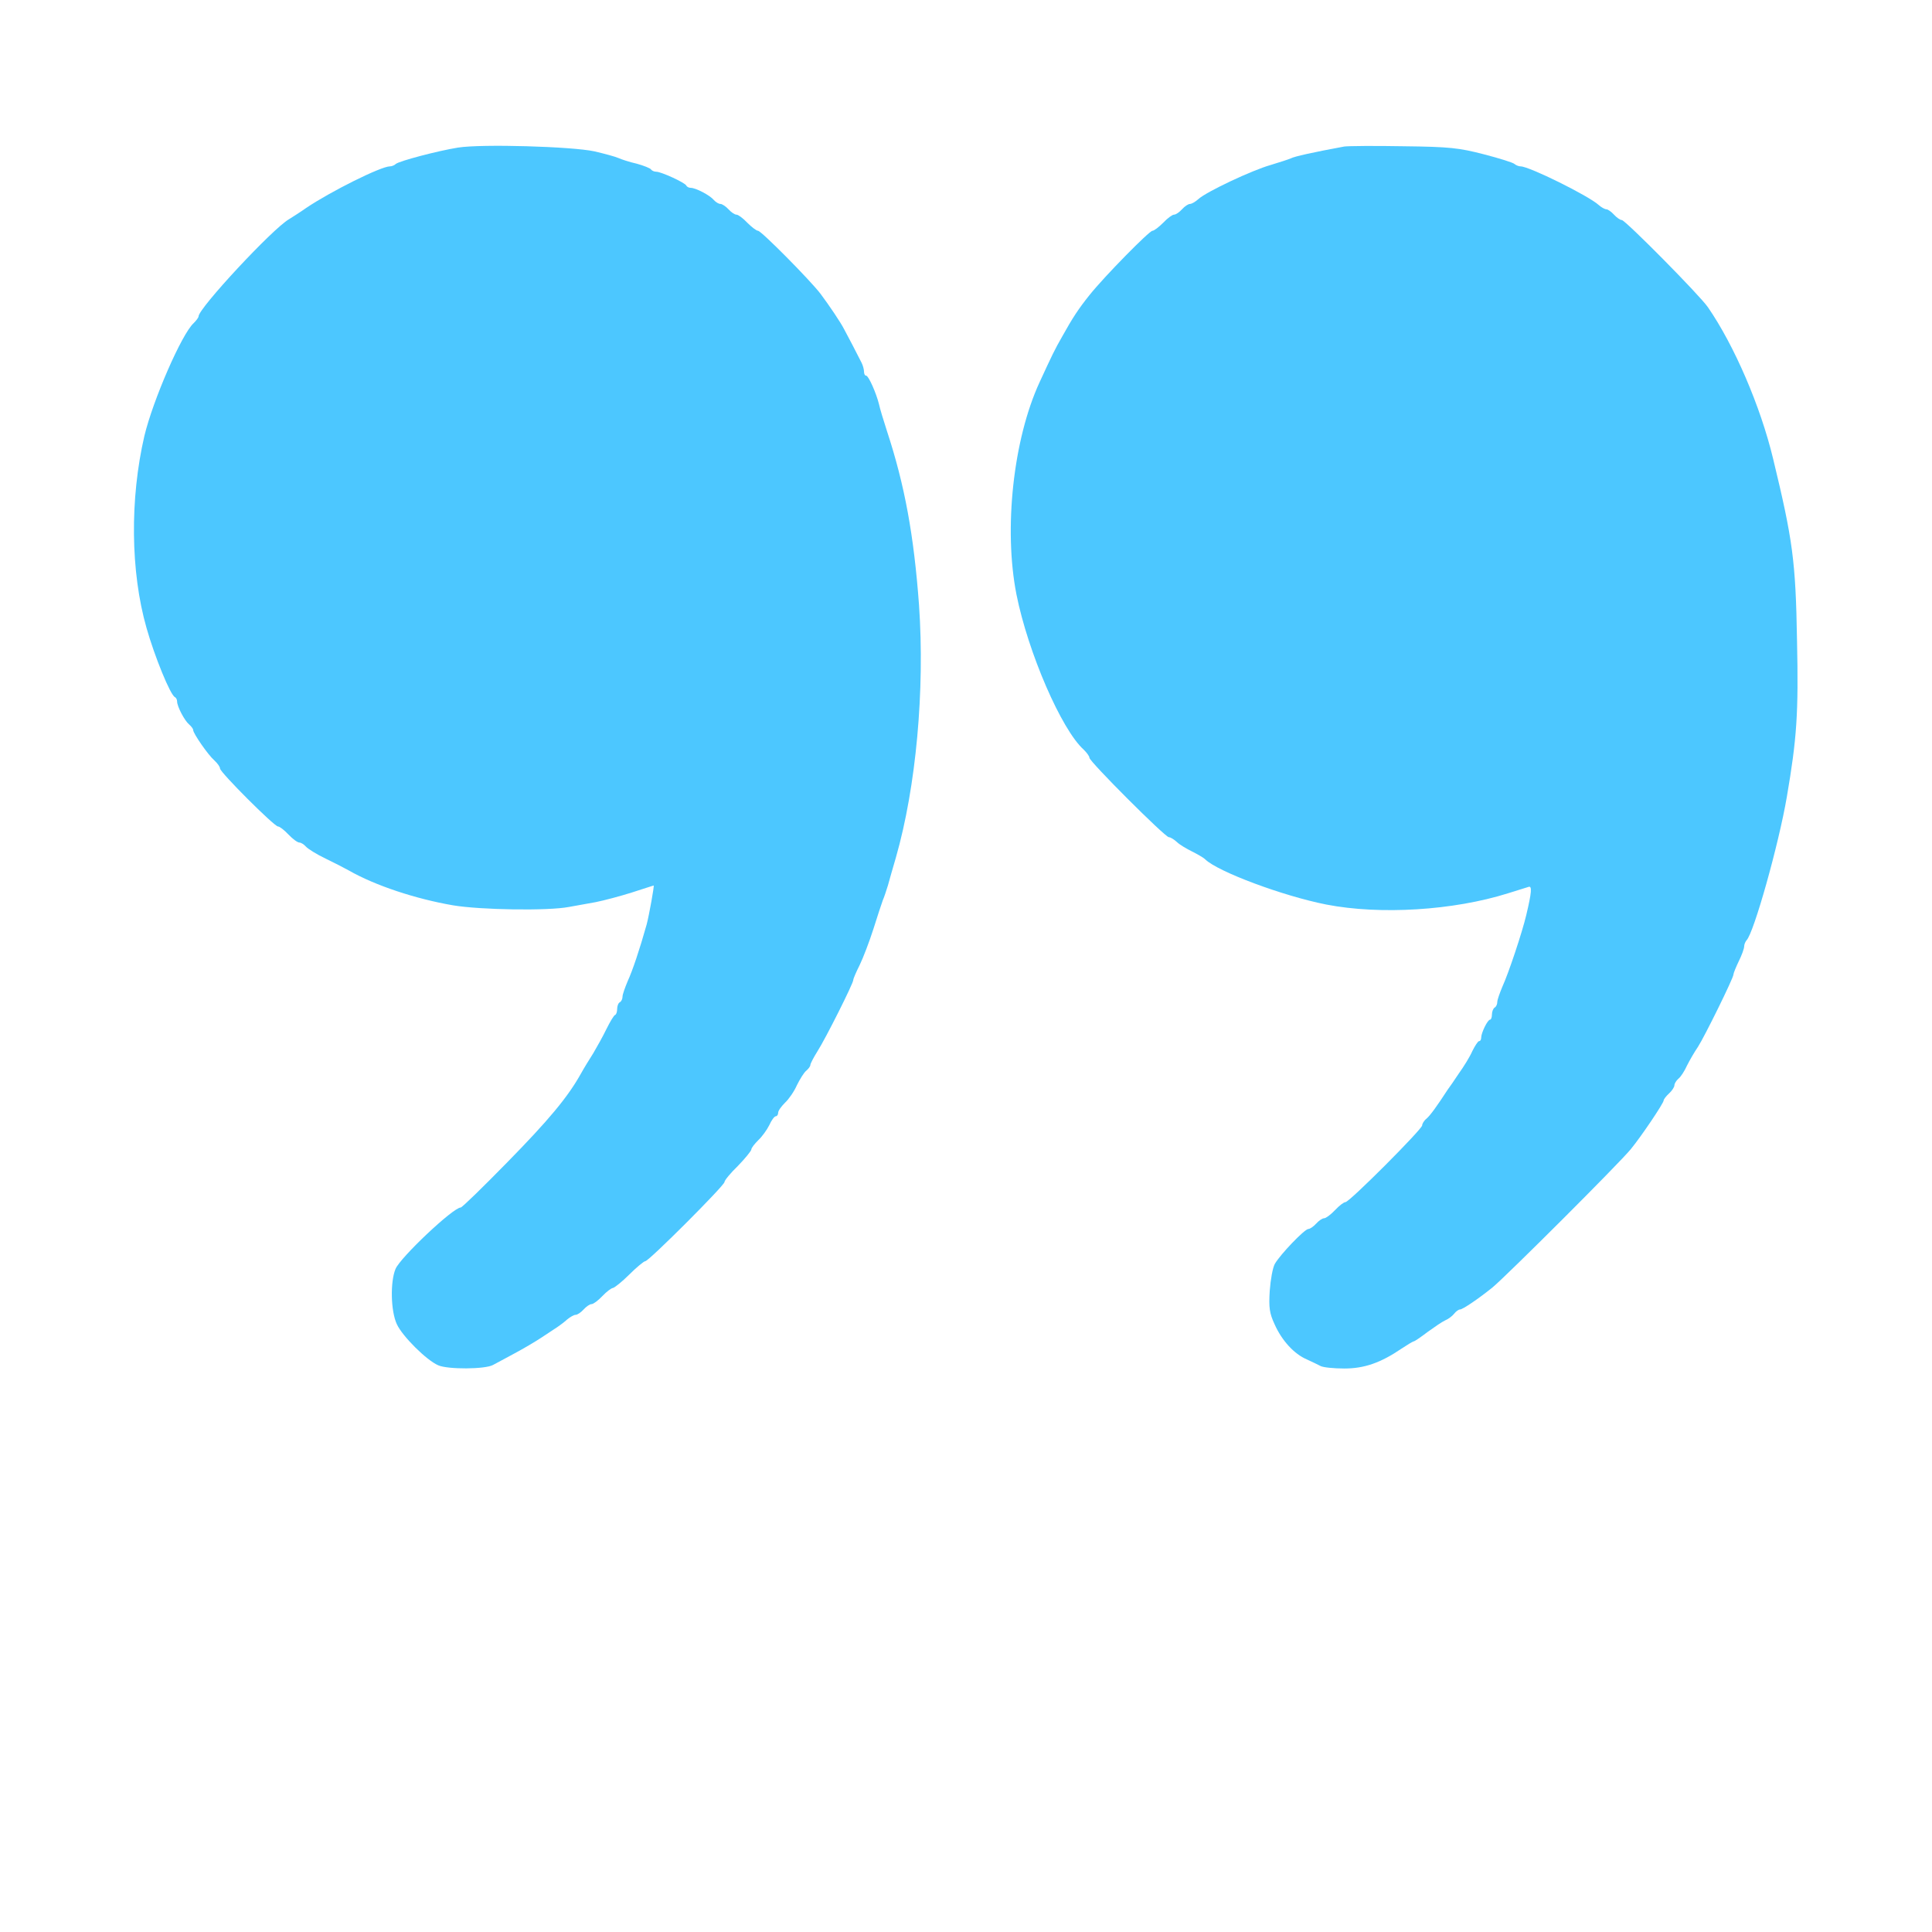
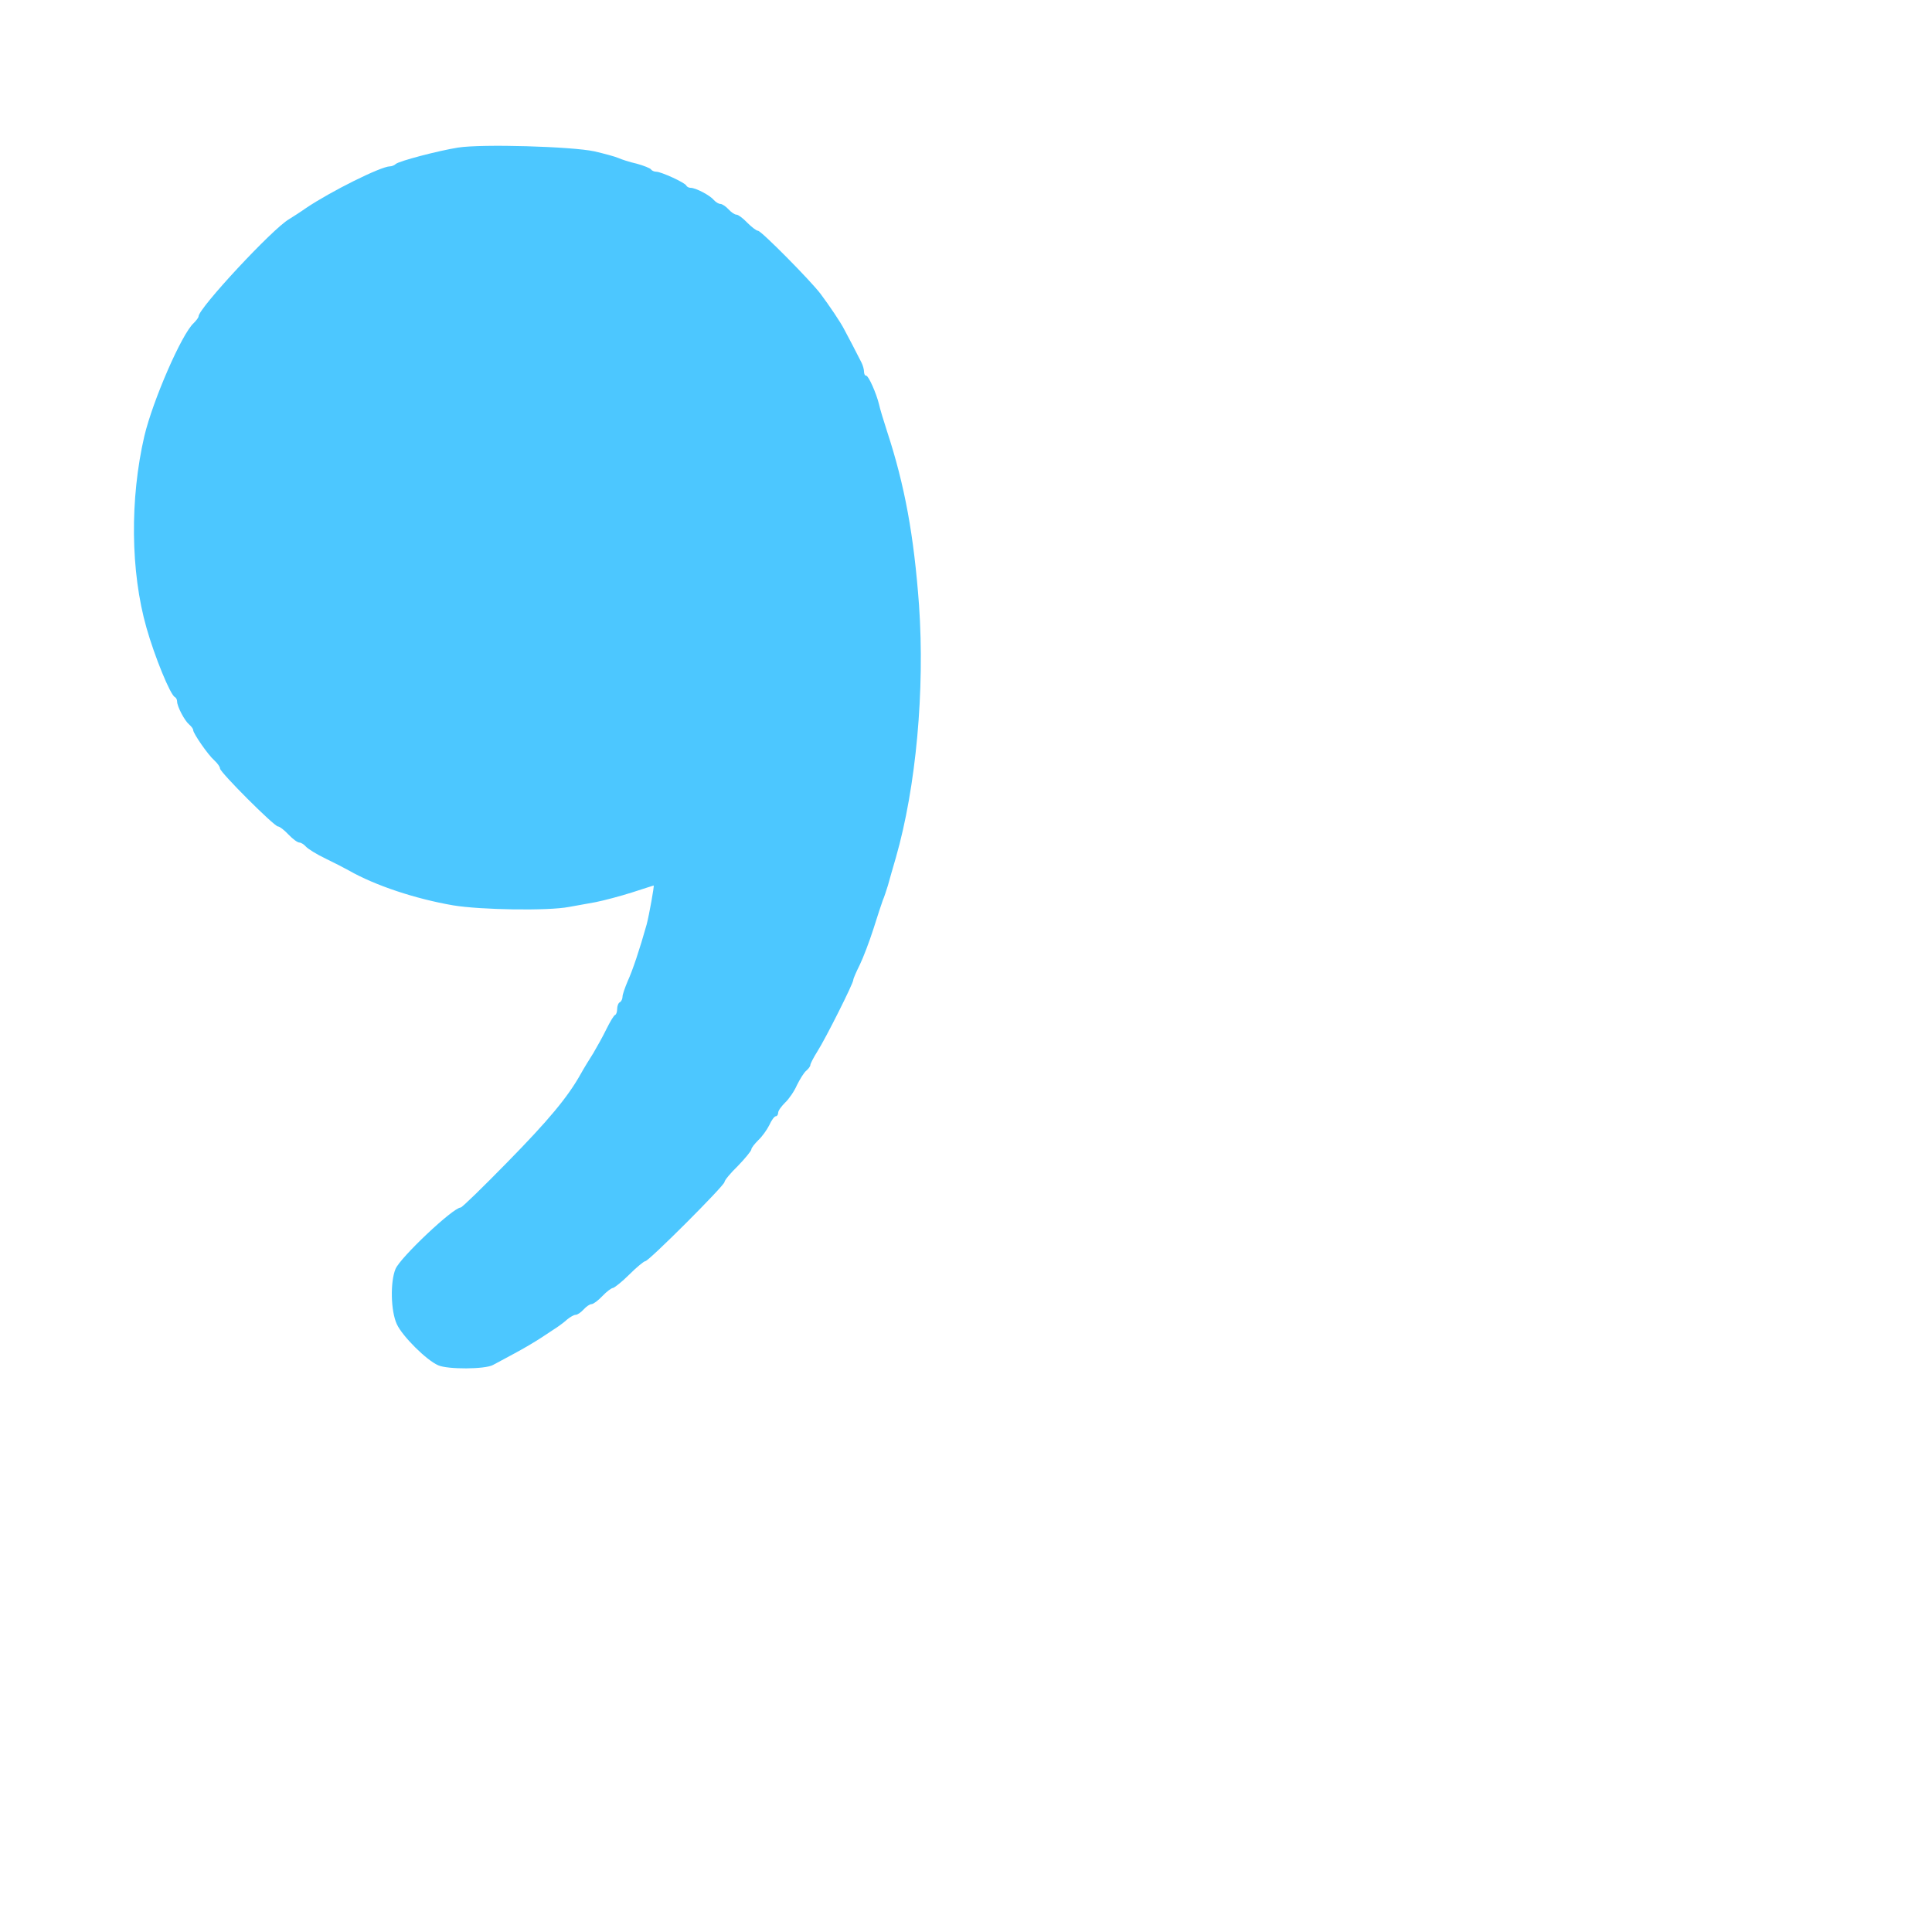
<svg xmlns="http://www.w3.org/2000/svg" version="1.0" width="720pt" height="720pt" viewBox="0 0 720 720" preserveAspectRatio="xMidYMid meet">
  <g transform="translate(0,720) scale(0.1,-0.1)" fill="#000000" stroke="none">
    <path fill="#4cc7ff" d="M1707 6650 c-75 -12 -219 -50 -232 -61 -5 -5 -15 -9 -22 -9 -33 0 -220 -93 -312 -155 -24 -17 -53 -35 -64 -42 -61 -35 -337 -332 -337 -362 0 -4 -8 -15 -18 -25 -44 -39 -152 -287 -184 -421 -54 -233 -52 -505 8 -715 30 -106 89 -251 106 -258 4 -2 8 -9 8 -16 0 -19 28 -72 45 -86 8 -7 15 -16 15 -21 0 -12 55 -92 79 -113 12 -11 21 -24 21 -30 0 -14 202 -216 216 -216 6 0 23 -13 39 -30 16 -17 34 -30 41 -30 6 0 17 -7 24 -15 7 -8 40 -29 74 -45 33 -16 72 -36 86 -44 98 -56 249 -106 389 -130 102 -17 353 -21 431 -6 25 4 70 13 100 18 30 6 91 22 135 36 44 14 80 26 81 26 3 0 -17 -111 -26 -145 -26 -93 -53 -173 -71 -212 -10 -24 -19 -49 -19 -57 0 -8 -4 -18 -10 -21 -6 -3 -10 -15 -10 -25 0 -10 -3 -20 -7 -22 -5 -1 -19 -25 -33 -53 -13 -27 -36 -68 -49 -90 -14 -22 -35 -56 -46 -76 -49 -88 -121 -174 -275 -331 -90 -92 -168 -168 -173 -168 -28 0 -225 -186 -243 -229 -20 -48 -18 -157 5 -206 20 -44 110 -134 154 -153 36 -16 175 -15 204 1 12 6 48 26 80 43 32 17 78 44 102 60 24 16 51 34 59 39 9 6 25 18 36 28 11 9 25 17 31 17 7 0 20 9 30 20 10 11 23 20 30 20 6 0 24 13 40 30 16 17 34 30 39 30 6 1 34 23 61 50 28 28 55 50 60 50 13 0 295 282 295 295 0 6 22 33 50 60 27 28 49 55 50 61 0 6 12 21 26 35 14 13 32 38 41 56 8 18 19 33 24 33 5 0 9 6 9 13 0 8 12 24 26 38 14 13 34 42 44 65 11 22 26 47 35 54 8 7 15 16 15 21 0 5 12 28 27 52 30 47 133 252 133 265 0 5 11 30 24 56 13 27 36 87 51 134 15 48 31 96 35 107 5 11 13 36 19 55 5 19 19 67 30 105 75 262 108 623 86 940 -19 259 -53 446 -119 647 -13 40 -27 86 -30 101 -10 41 -39 107 -48 107 -5 0 -8 7 -8 15 0 8 -4 23 -9 33 -18 36 -52 101 -64 123 -14 28 -57 91 -89 134 -38 50 -221 235 -233 235 -6 0 -24 14 -40 30 -16 17 -34 30 -40 30 -7 0 -20 9 -30 20 -10 11 -24 20 -30 20 -7 0 -18 7 -25 15 -14 17 -67 45 -86 45 -7 0 -14 4 -16 8 -4 11 -94 52 -112 52 -8 0 -17 4 -20 9 -3 4 -27 14 -53 21 -27 6 -57 16 -68 21 -11 5 -51 16 -90 25 -83 18 -419 28 -508 14z" />
-     <path fill="#4cc7ff" d="M5010 6654 c-119 -22 -186 -37 -199 -44 -9 -4 -43 -15 -76 -25 -68 -19 -240 -100 -269 -127 -11 -10 -25 -18 -31 -18 -7 0 -20 -9 -30 -20 -10 -11 -23 -20 -30 -20 -6 0 -24 -13 -40 -30 -16 -16 -34 -30 -40 -30 -12 0 -180 -171 -235 -240 -40 -50 -62 -83 -102 -155 -28 -49 -36 -66 -84 -170 -98 -213 -134 -546 -86 -790 43 -216 168 -505 251 -579 11 -11 21 -24 21 -30 0 -14 282 -296 296 -296 6 0 19 -8 30 -18 10 -10 36 -25 56 -35 20 -10 43 -23 50 -30 48 -46 289 -136 451 -168 201 -39 474 -22 677 42 36 11 70 22 77 24 13 4 11 -21 -9 -105 -15 -64 -66 -217 -89 -267 -10 -24 -19 -49 -19 -57 0 -8 -4 -18 -10 -21 -5 -3 -10 -15 -10 -26 0 -10 -3 -19 -7 -19 -9 0 -33 -49 -33 -67 0 -7 -3 -13 -8 -13 -4 0 -15 -17 -25 -37 -9 -21 -32 -58 -50 -83 -17 -26 -36 -53 -42 -61 -41 -63 -65 -96 -79 -108 -9 -7 -16 -19 -16 -25 0 -14 -271 -286 -286 -286 -6 0 -23 -13 -39 -30 -16 -17 -34 -30 -40 -30 -7 0 -20 -9 -30 -20 -10 -11 -23 -20 -29 -20 -14 0 -105 -95 -125 -130 -8 -14 -16 -59 -19 -100 -4 -63 -1 -84 18 -125 27 -61 73 -111 120 -131 19 -9 43 -20 52 -25 10 -5 49 -9 88 -9 74 0 135 21 213 74 21 14 41 26 45 27 4 0 27 16 52 35 25 18 54 38 65 43 12 5 27 16 34 25 7 9 17 16 22 16 10 0 69 40 121 82 52 43 473 463 516 516 40 49 122 171 122 181 0 4 9 16 20 26 11 10 20 24 20 30 0 7 7 18 15 25 9 7 23 29 32 49 10 20 28 51 41 70 24 37 132 256 132 269 0 5 9 27 20 50 11 22 20 47 20 55 0 7 4 17 9 23 27 27 120 358 150 534 37 216 44 311 38 583 -5 297 -16 375 -89 677 -47 196 -145 423 -243 565 -29 43 -308 325 -321 325 -6 0 -19 9 -29 20 -10 11 -23 20 -28 20 -6 0 -19 7 -29 16 -37 34 -259 144 -291 144 -7 0 -17 4 -23 9 -5 5 -56 21 -114 36 -93 24 -127 28 -300 30 -107 2 -206 1 -220 -1z" />
  </g>
</svg>